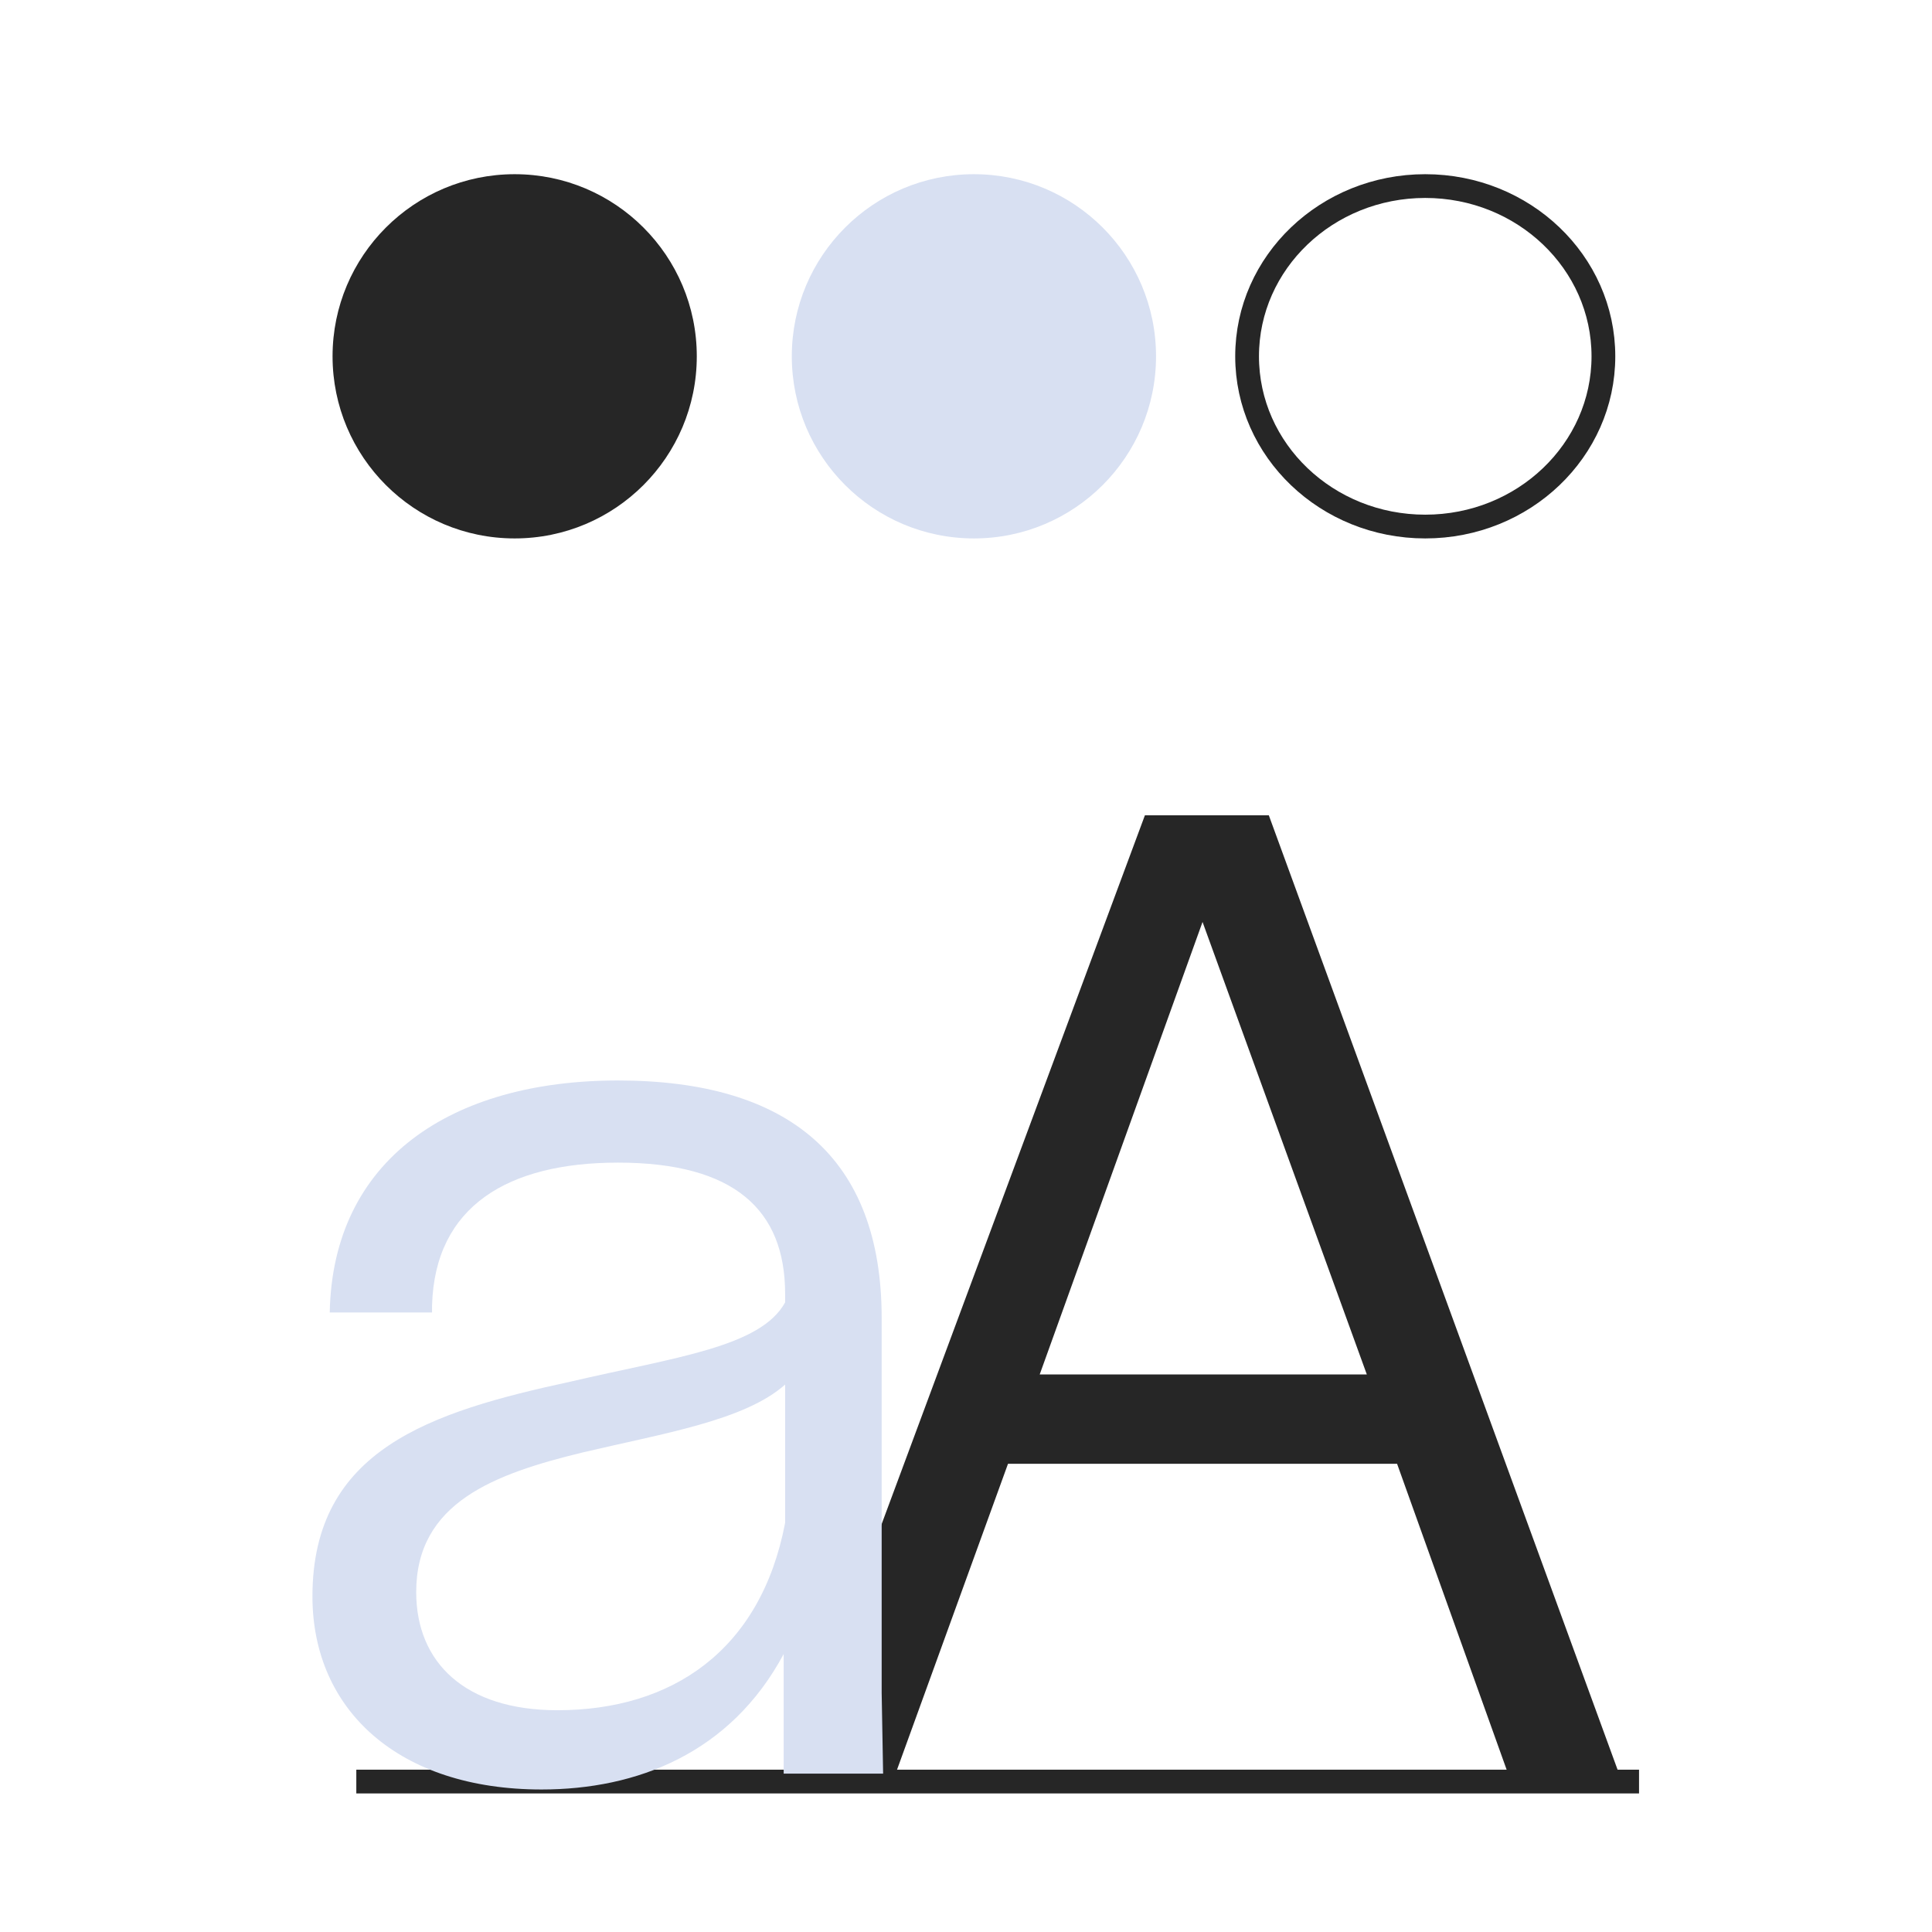
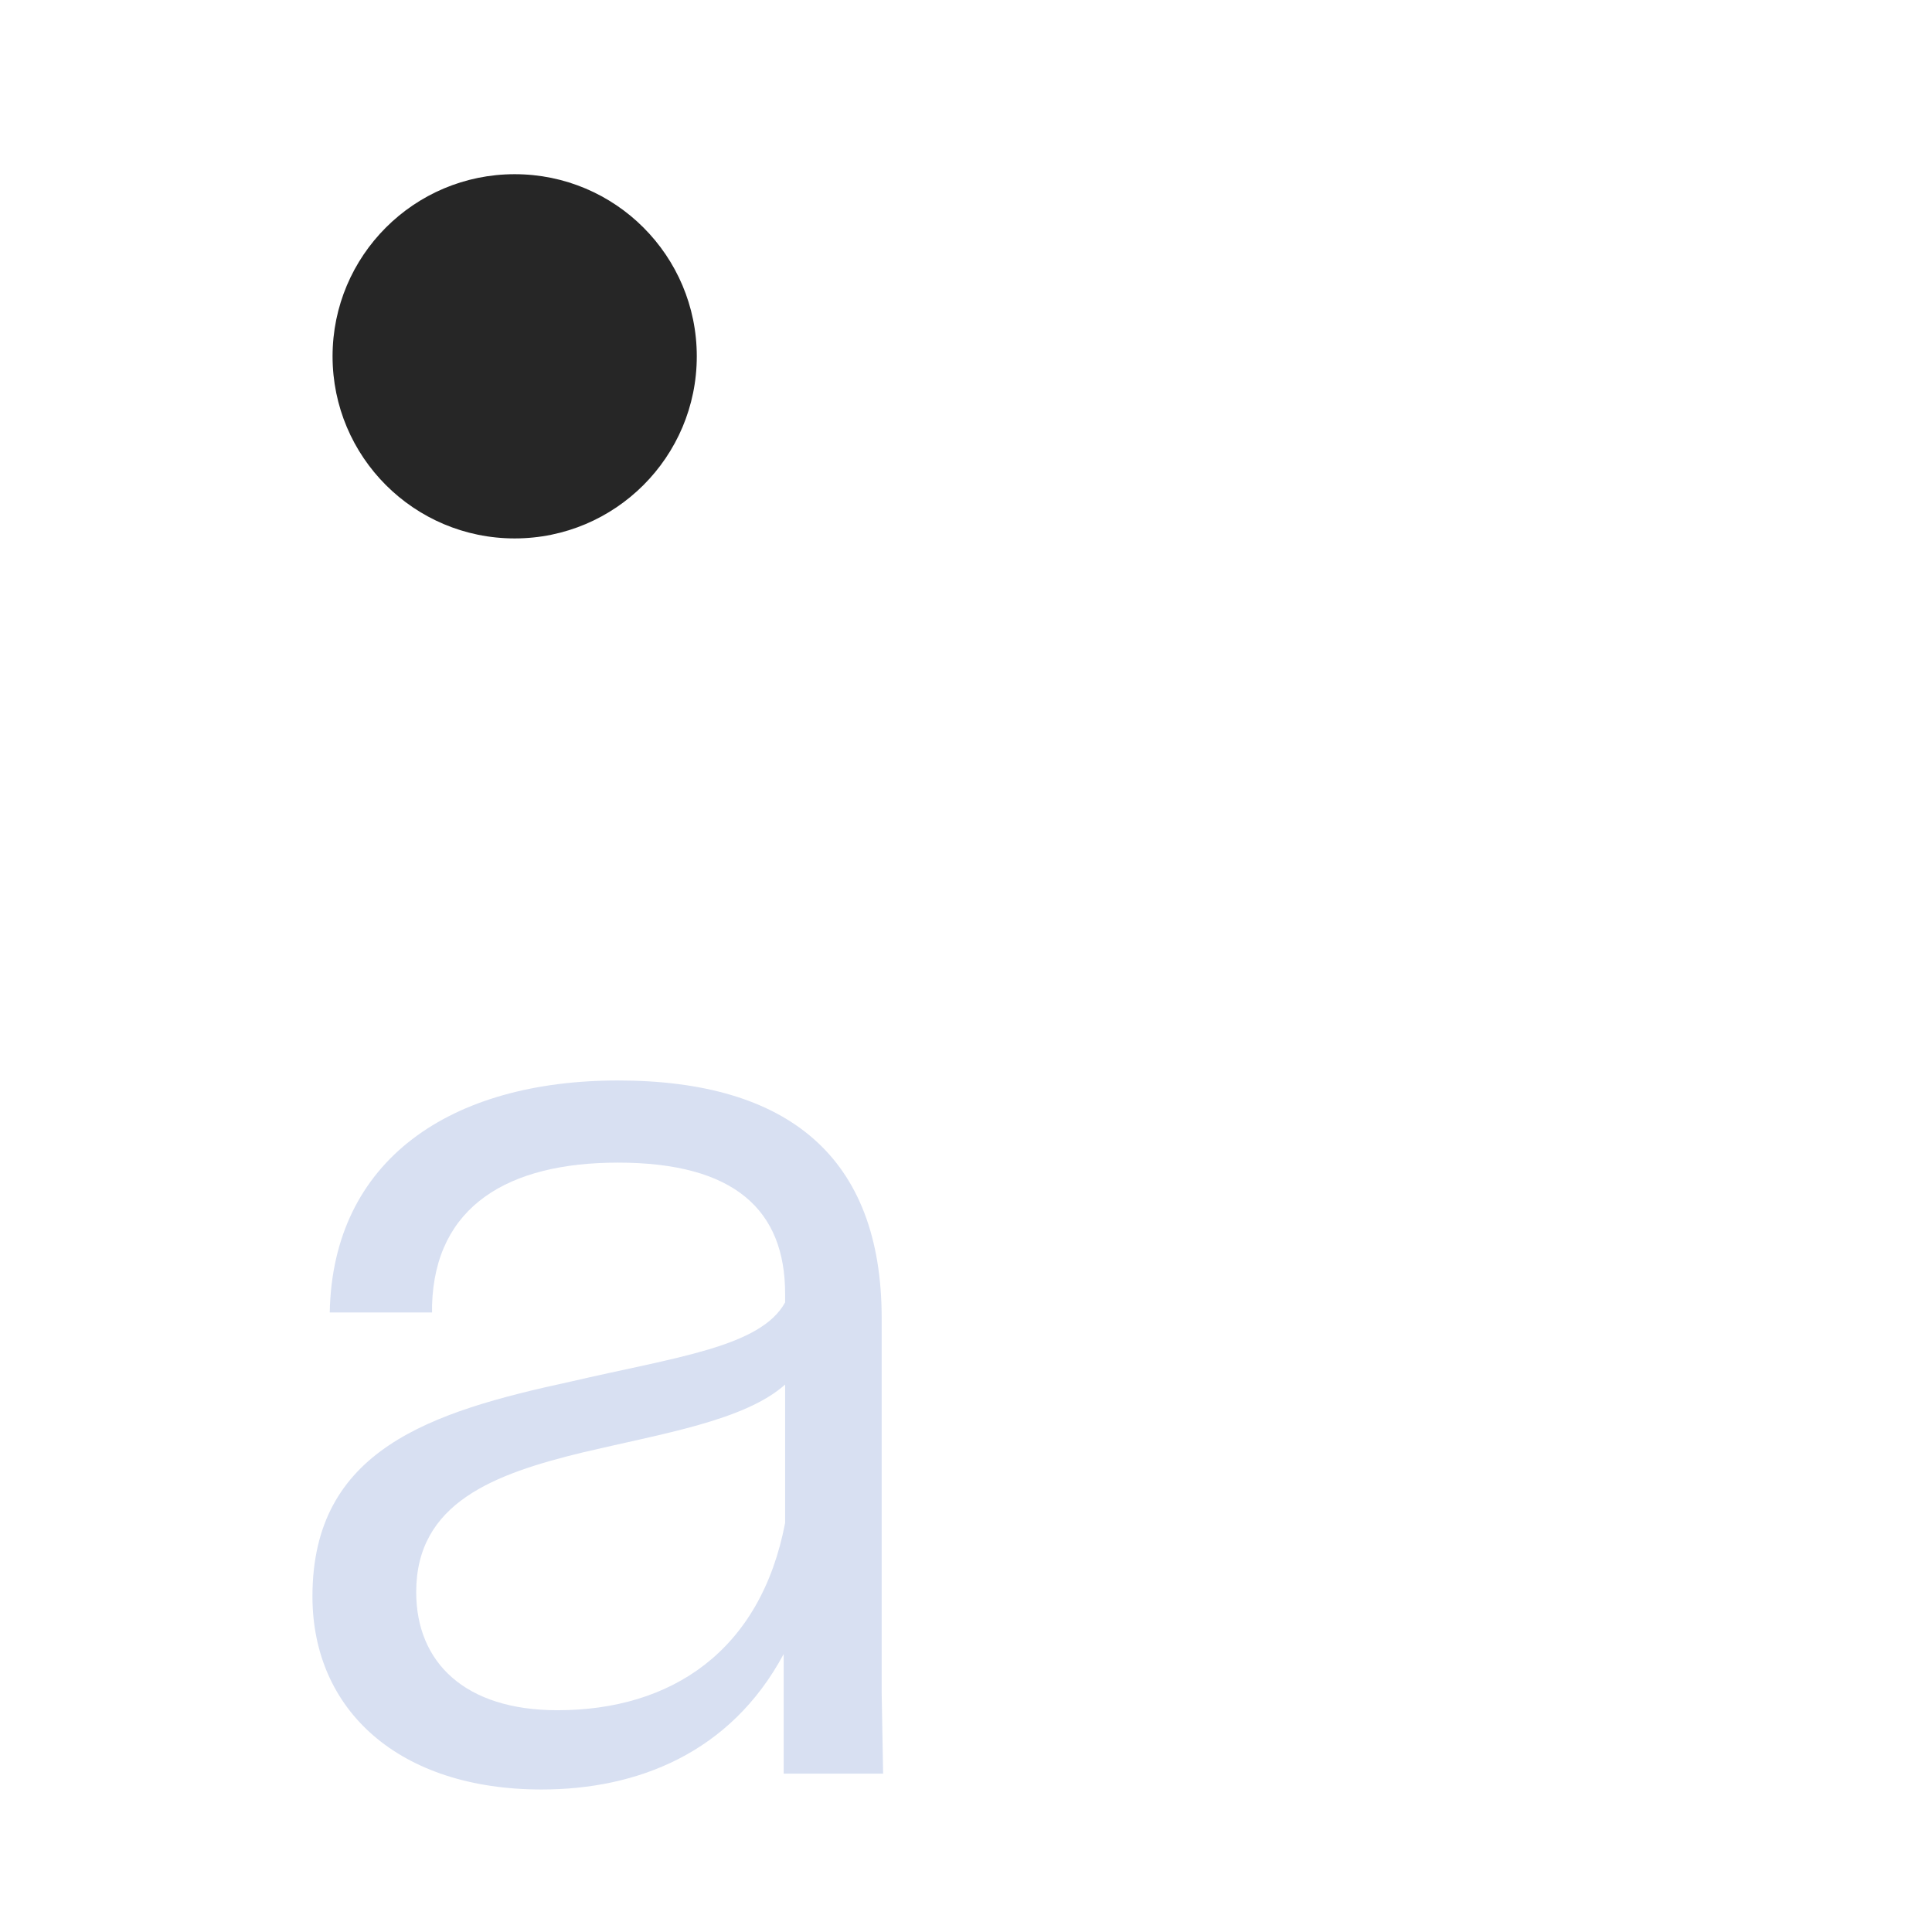
<svg xmlns="http://www.w3.org/2000/svg" width="122" height="122" viewBox="0 0 122 122" fill="none">
-   <path d="M22.5 112.5H103.5" stroke="#262626" stroke-width="1.5" />
-   <path d="M49.82 112L72.297 51.485H80.123L102.236 112H95.229L88.222 92.435H63.652L56.554 112H49.82ZM65.654 86.793H86.311L75.937 58.219L65.654 86.793Z" fill="#262626" />
  <path d="M34.199 113.001C25.19 113.001 19.73 107.996 19.73 100.807C19.73 91.525 27.192 89.159 36.019 87.248C42.662 85.701 48.031 85.064 49.578 82.243V81.697C49.578 76.419 46.393 73.416 39.022 73.416C32.106 73.416 27.465 76.146 27.283 82.425V82.88H20.822C21.004 73.234 28.466 68.229 39.022 68.229C49.76 68.229 55.675 73.052 55.675 83.244V106.904L55.766 112H49.487V104.447C46.12 110.726 40.205 113.001 34.199 113.001ZM35.2 107.996C42.389 107.996 48.031 104.265 49.578 96.166V87.43C47.03 89.705 41.843 90.524 36.838 91.707C31.196 93.072 26.282 94.892 26.282 100.534C26.282 104.993 29.376 107.996 35.2 107.996Z" fill="#D8E0F2" />
  <path d="M32.5 34C38.851 34 44 28.851 44 22.5C44 16.149 38.851 11 32.5 11C26.149 11 21 16.149 21 22.5C21 28.851 26.149 34 32.5 34Z" fill="#262626" />
-   <path d="M90 33.25C96.213 33.25 101.25 28.437 101.25 22.5C101.25 16.563 96.213 11.75 90 11.75C83.787 11.75 78.75 16.563 78.75 22.5C78.75 28.437 83.787 33.25 90 33.25Z" stroke="#262626" stroke-width="1.5" />
-   <path d="M61.5 34C67.851 34 73 28.851 73 22.5C73 16.149 67.851 11 61.5 11C55.149 11 50 16.149 50 22.5C50 28.851 55.149 34 61.5 34Z" fill="#D8E0F2" />
</svg>